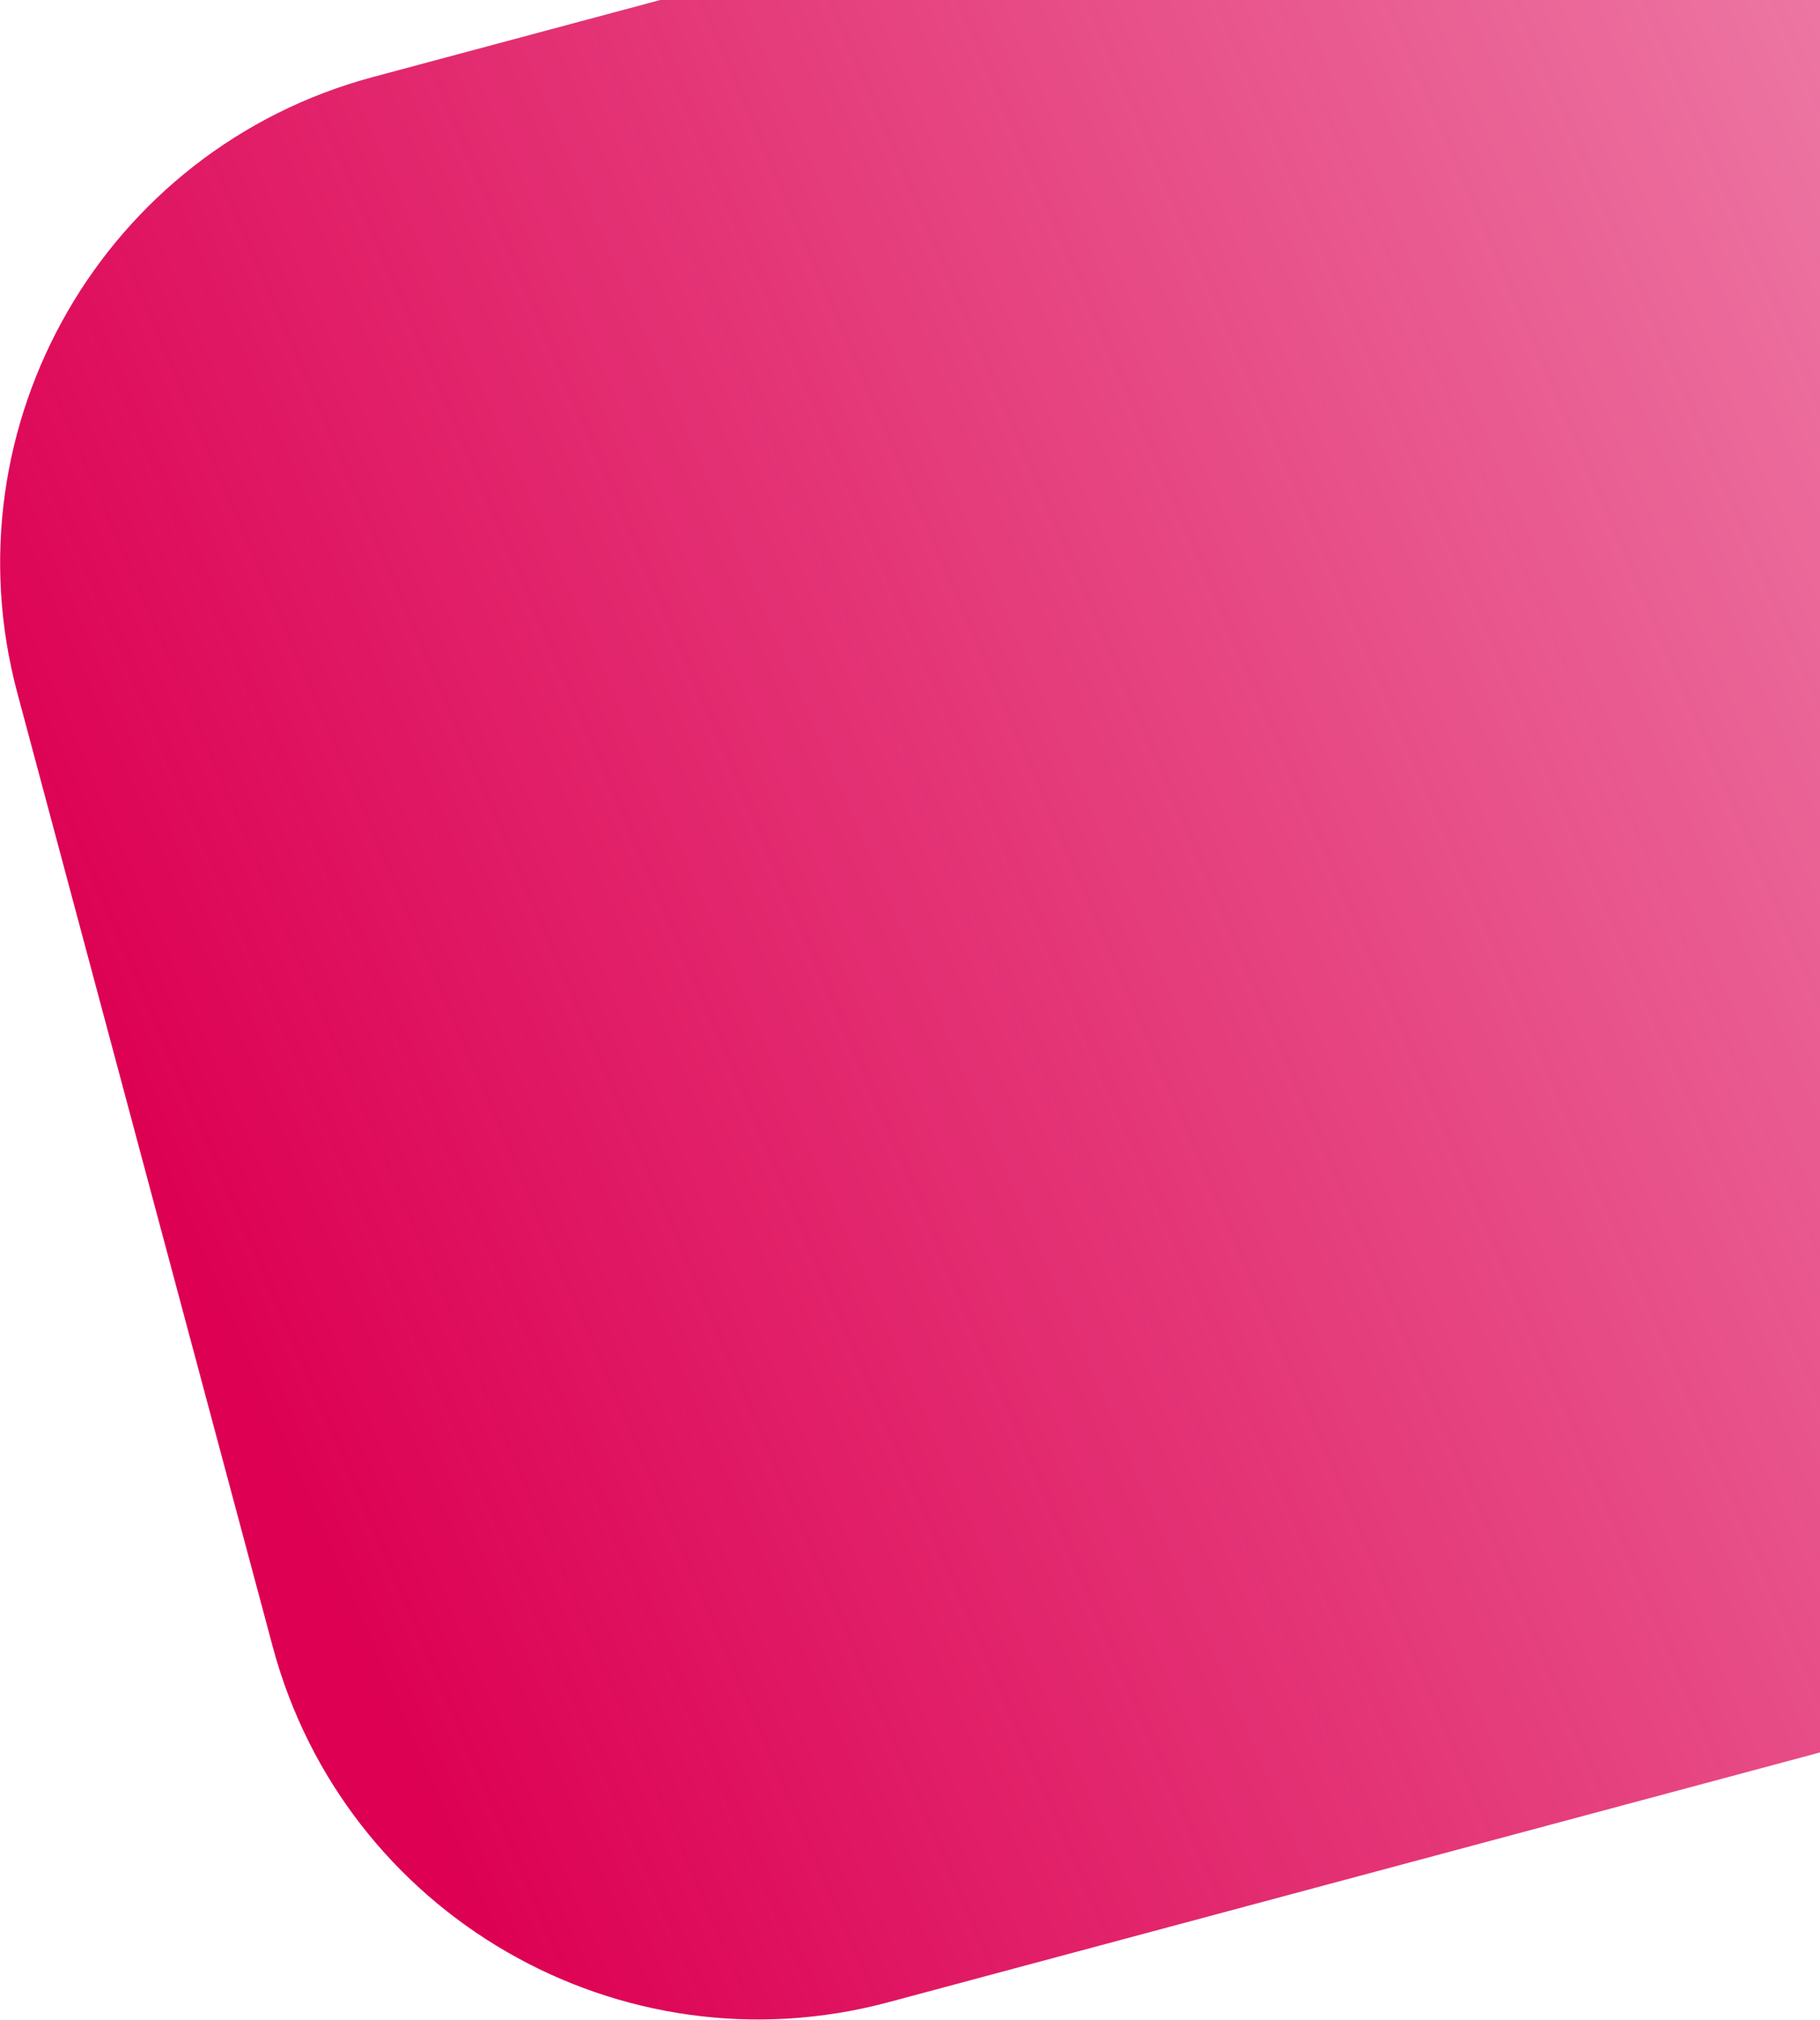
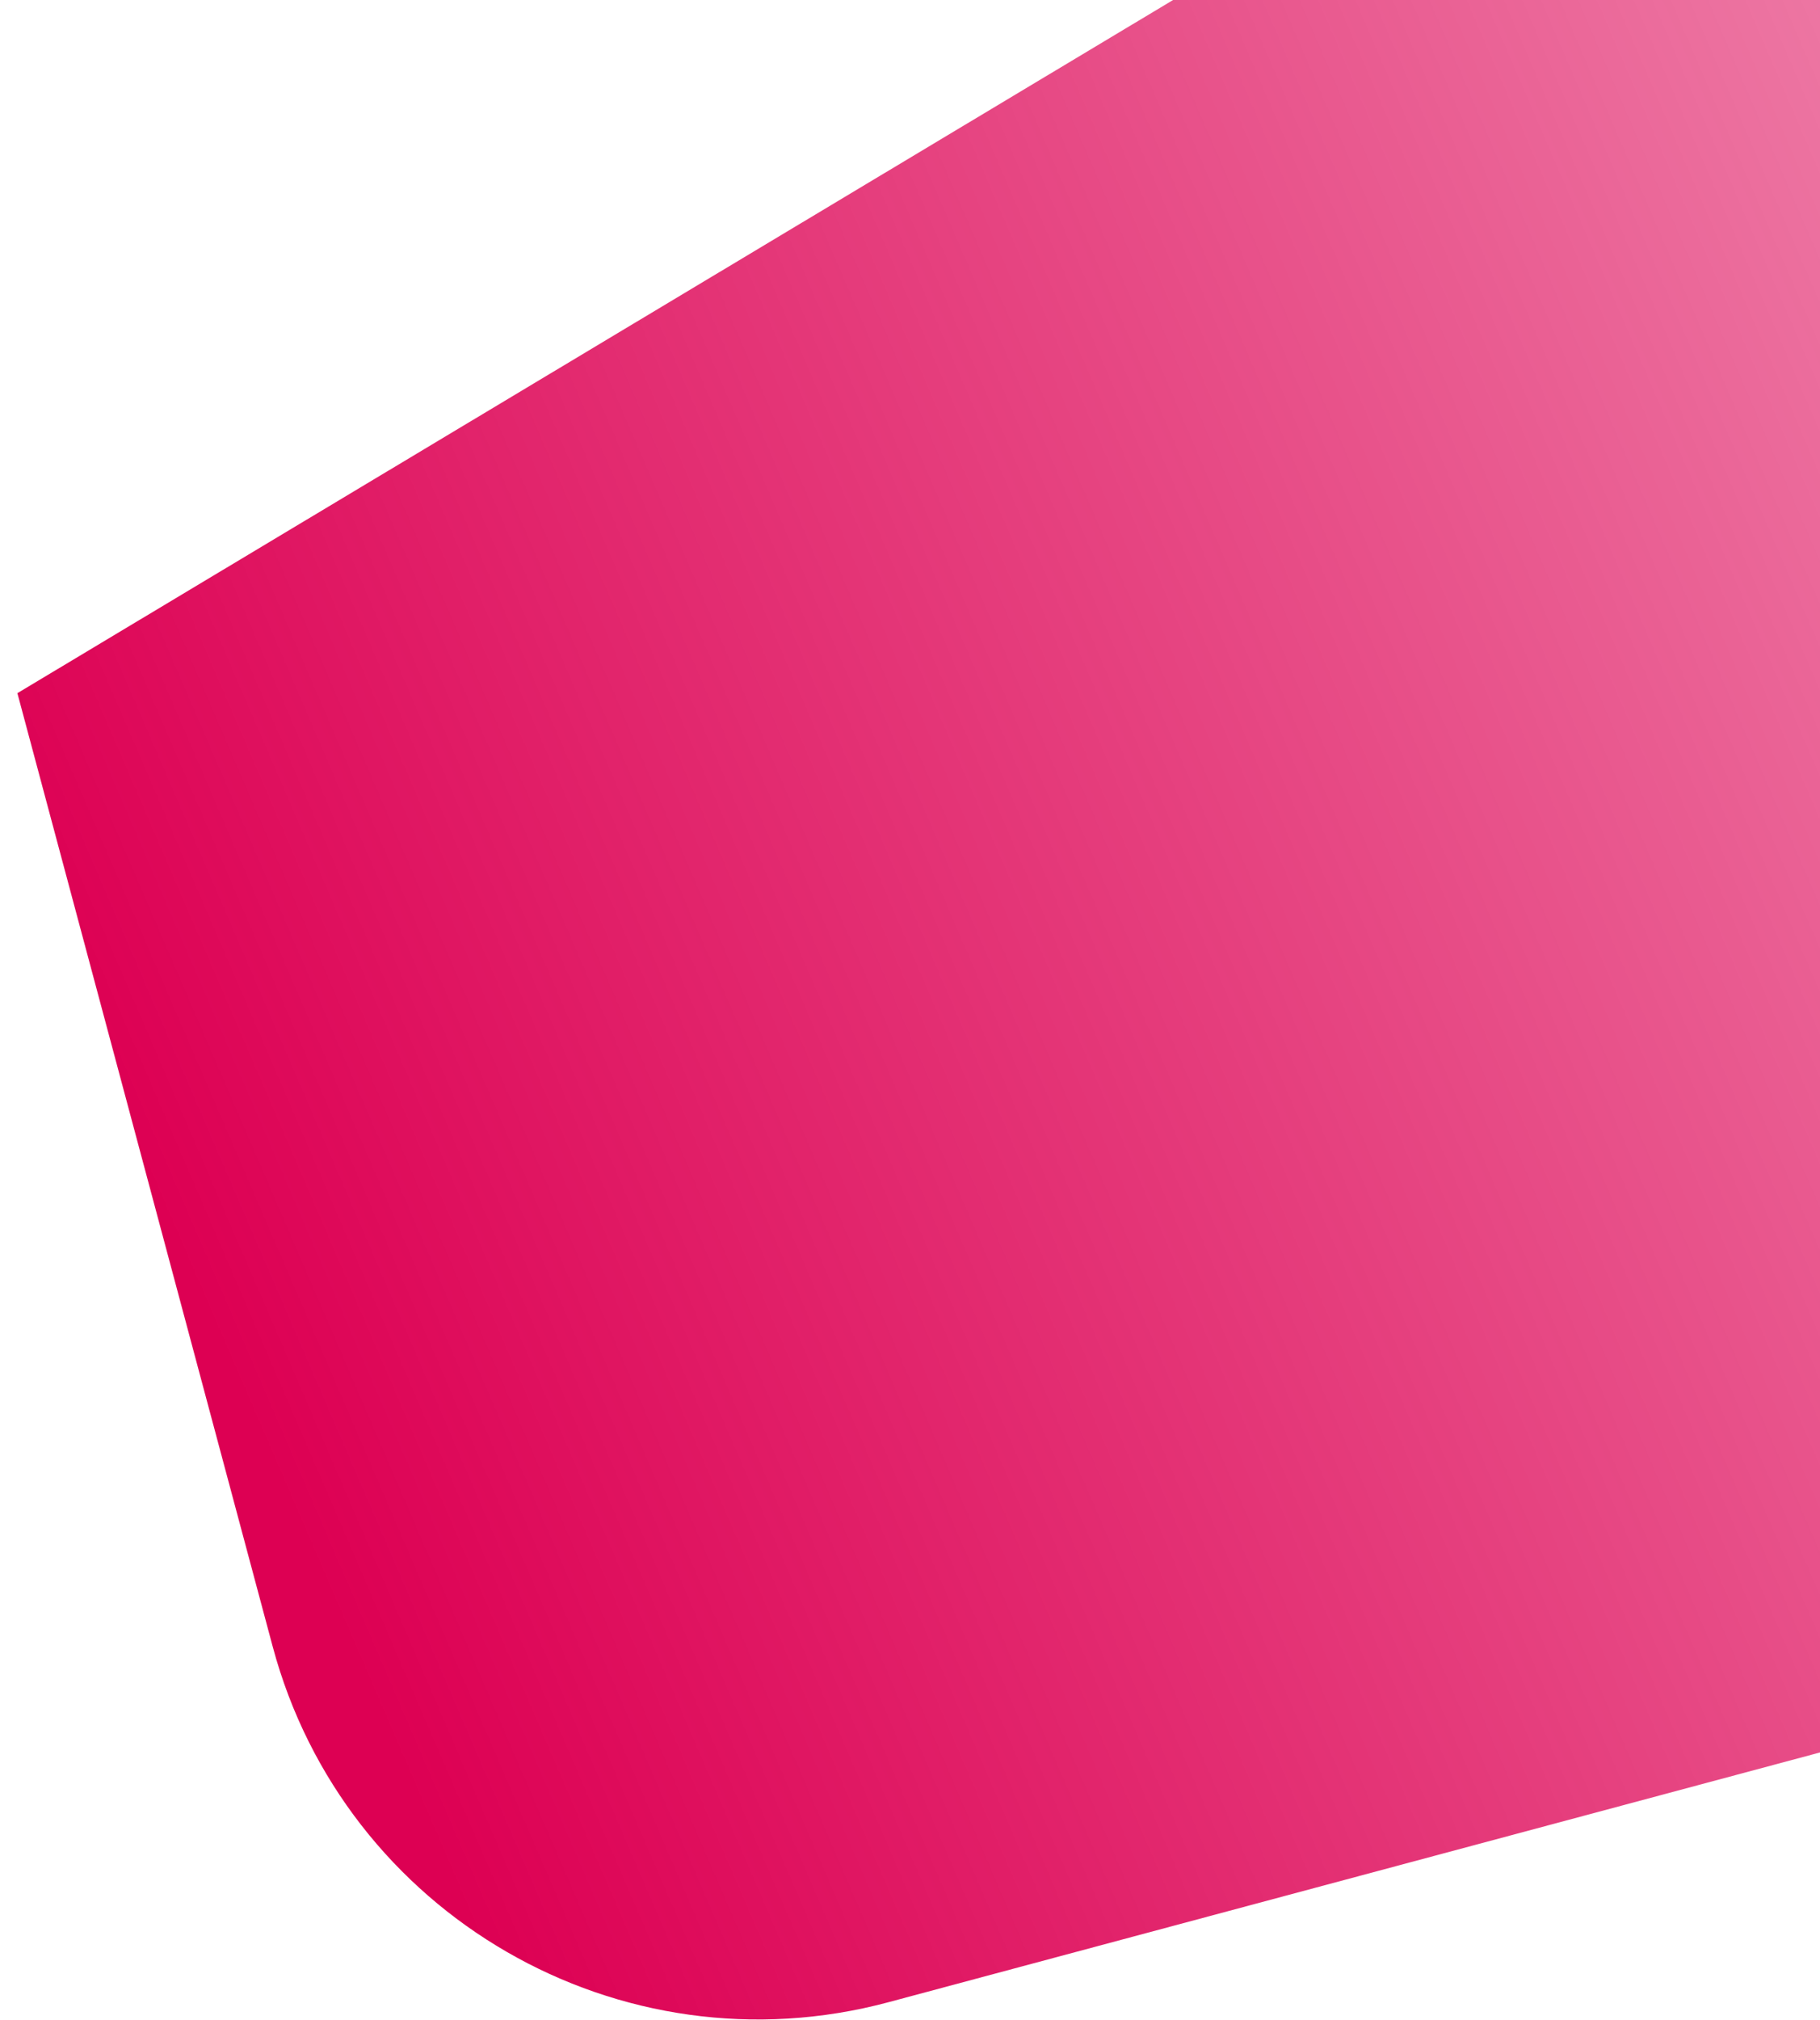
<svg xmlns="http://www.w3.org/2000/svg" width="724" height="803" viewBox="0 0 724 803" fill="none">
-   <path d="M631.584 -98.859C738.278 -127.448 847.945 -64.131 876.534 42.562L978.085 421.559C1006.67 528.253 943.357 637.92 836.664 666.508L353.418 795.994C246.725 824.582 137.057 761.265 108.469 654.572L6.917 275.575C-21.672 168.882 41.645 59.215 148.338 30.626L631.584 -98.859Z" fill="url(#paint0_linear_1722_407)" />
+   <path d="M631.584 -98.859C738.278 -127.448 847.945 -64.131 876.534 42.562L978.085 421.559C1006.67 528.253 943.357 637.92 836.664 666.508L353.418 795.994C246.725 824.582 137.057 761.265 108.469 654.572L6.917 275.575L631.584 -98.859Z" fill="url(#paint0_linear_1722_407)" />
  <defs>
    <linearGradient id="paint0_linear_1722_407" x1="120.562" y1="613.876" x2="1708.84" y2="-71.237" gradientUnits="userSpaceOnUse">
      <stop stop-color="#DD0053" />
      <stop offset="1" stop-color="#DD0053" stop-opacity="0" />
    </linearGradient>
  </defs>
</svg>